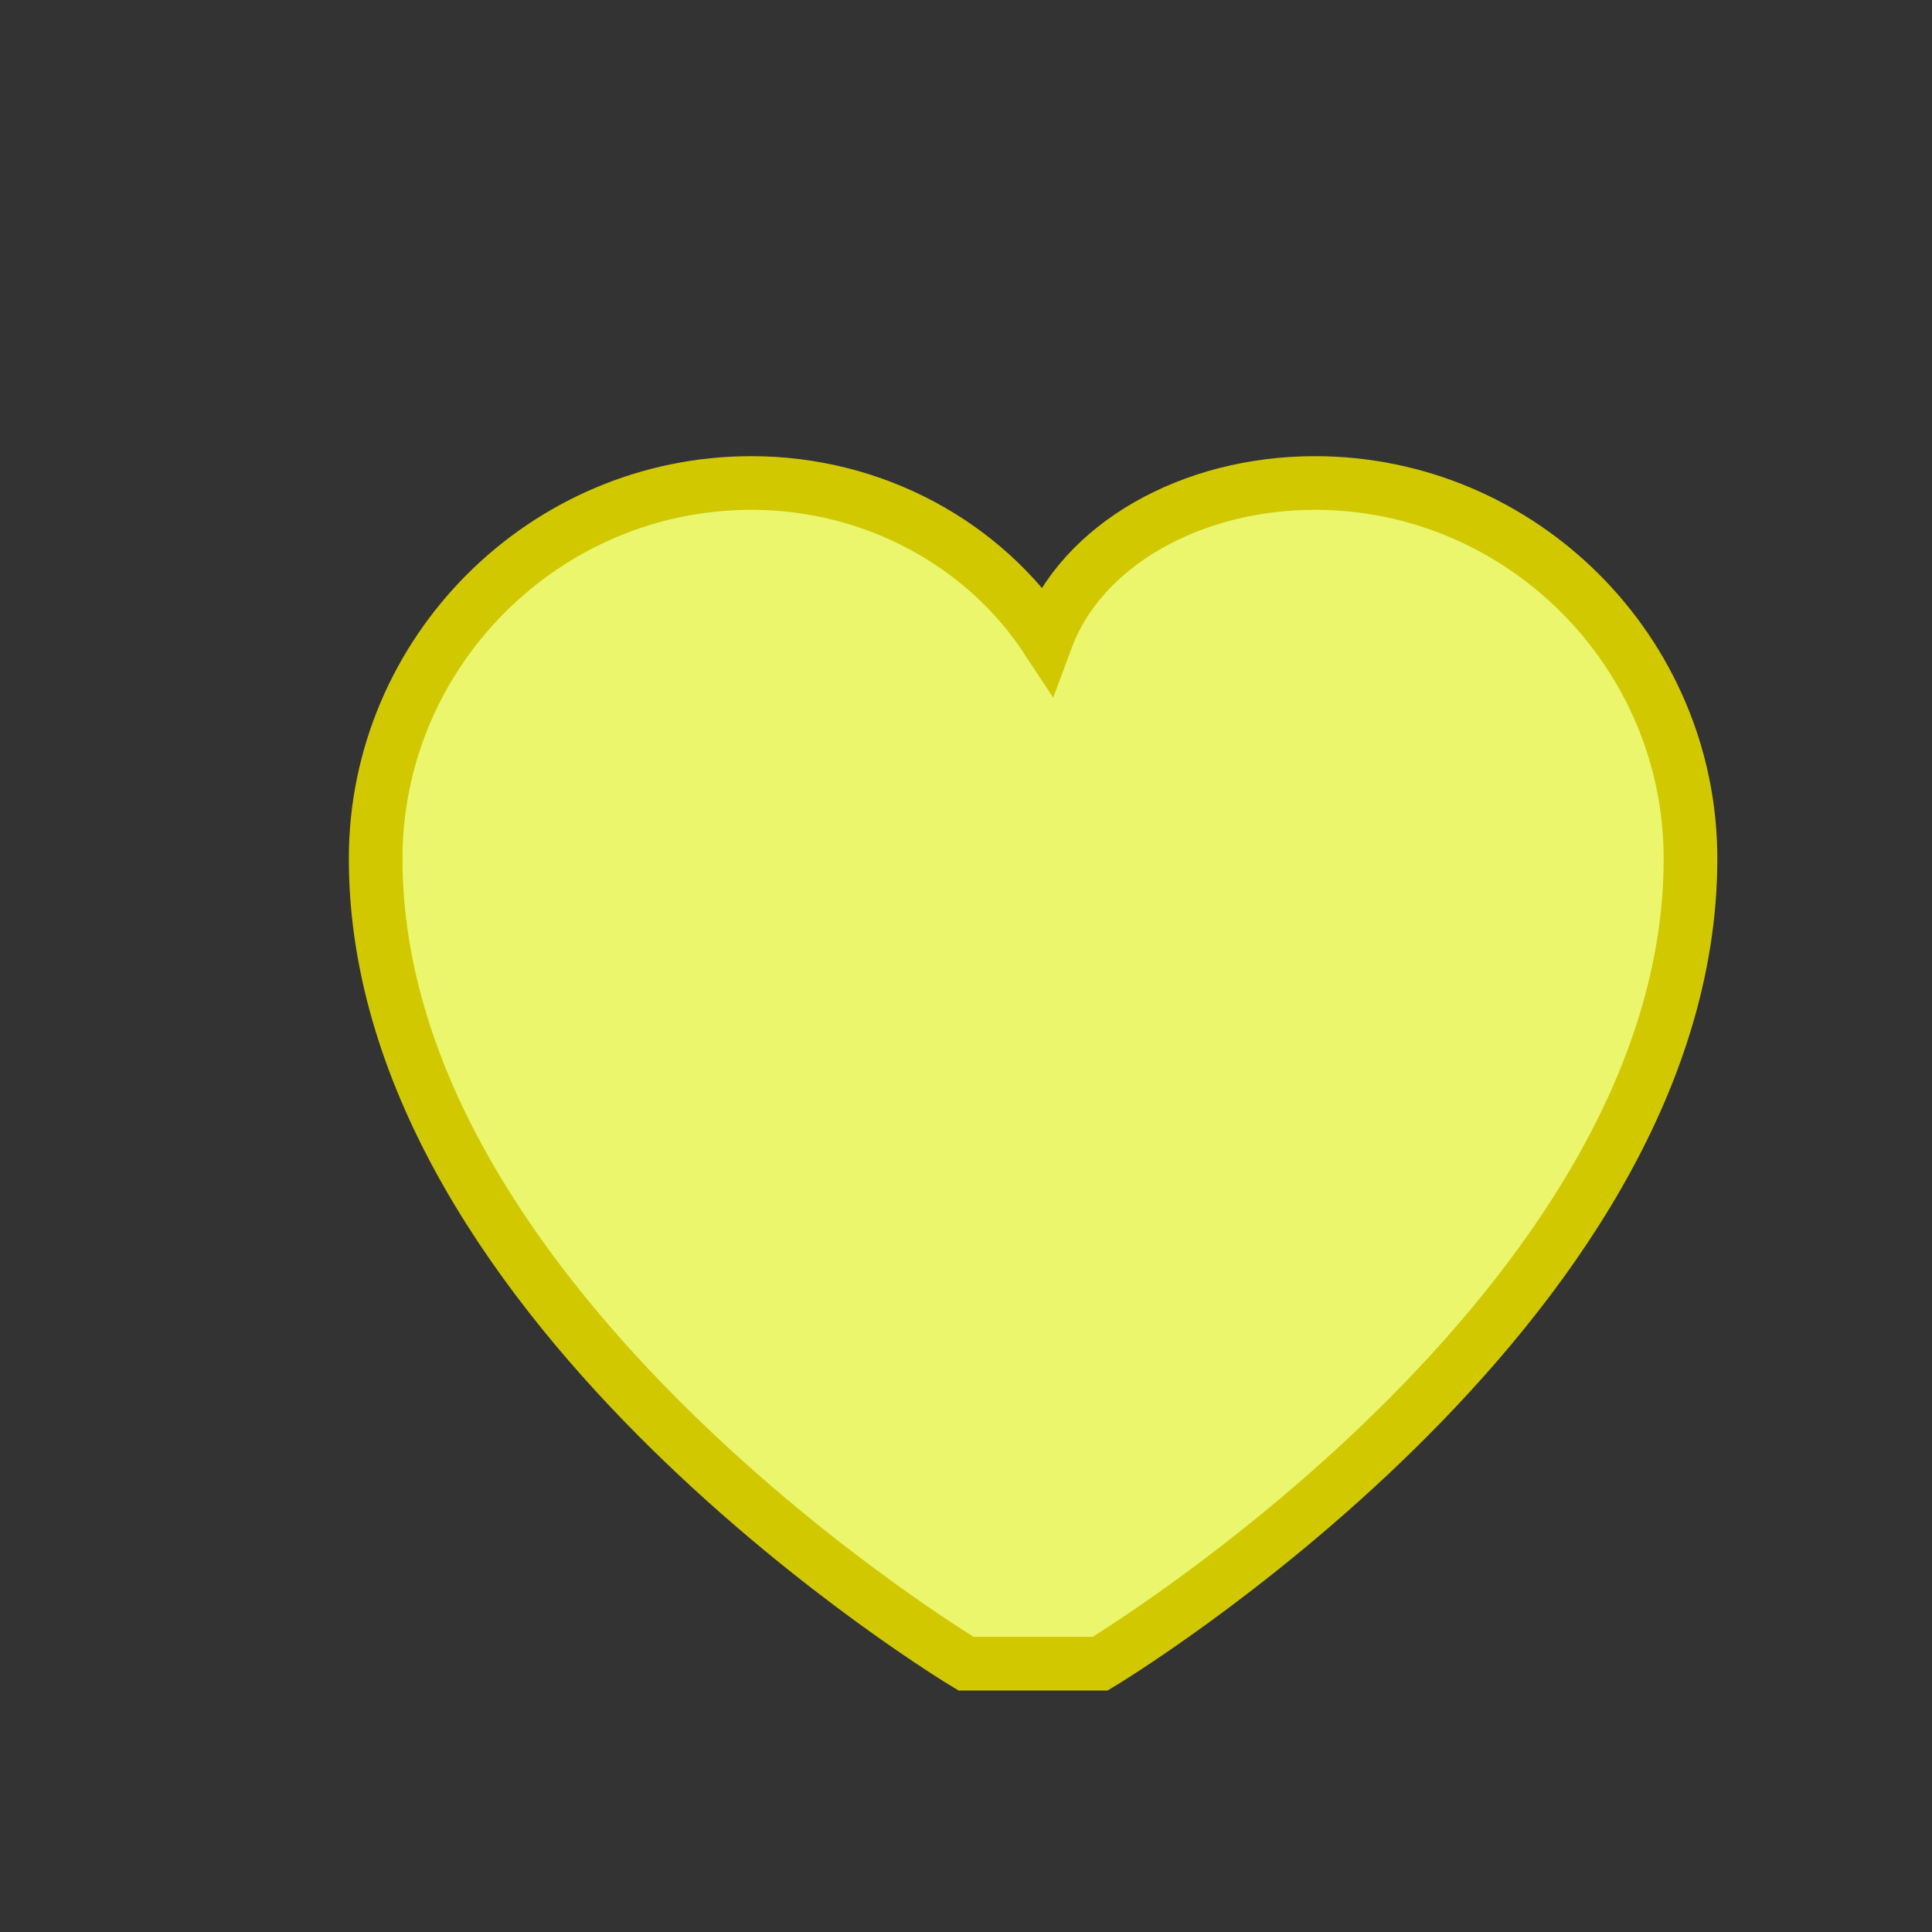
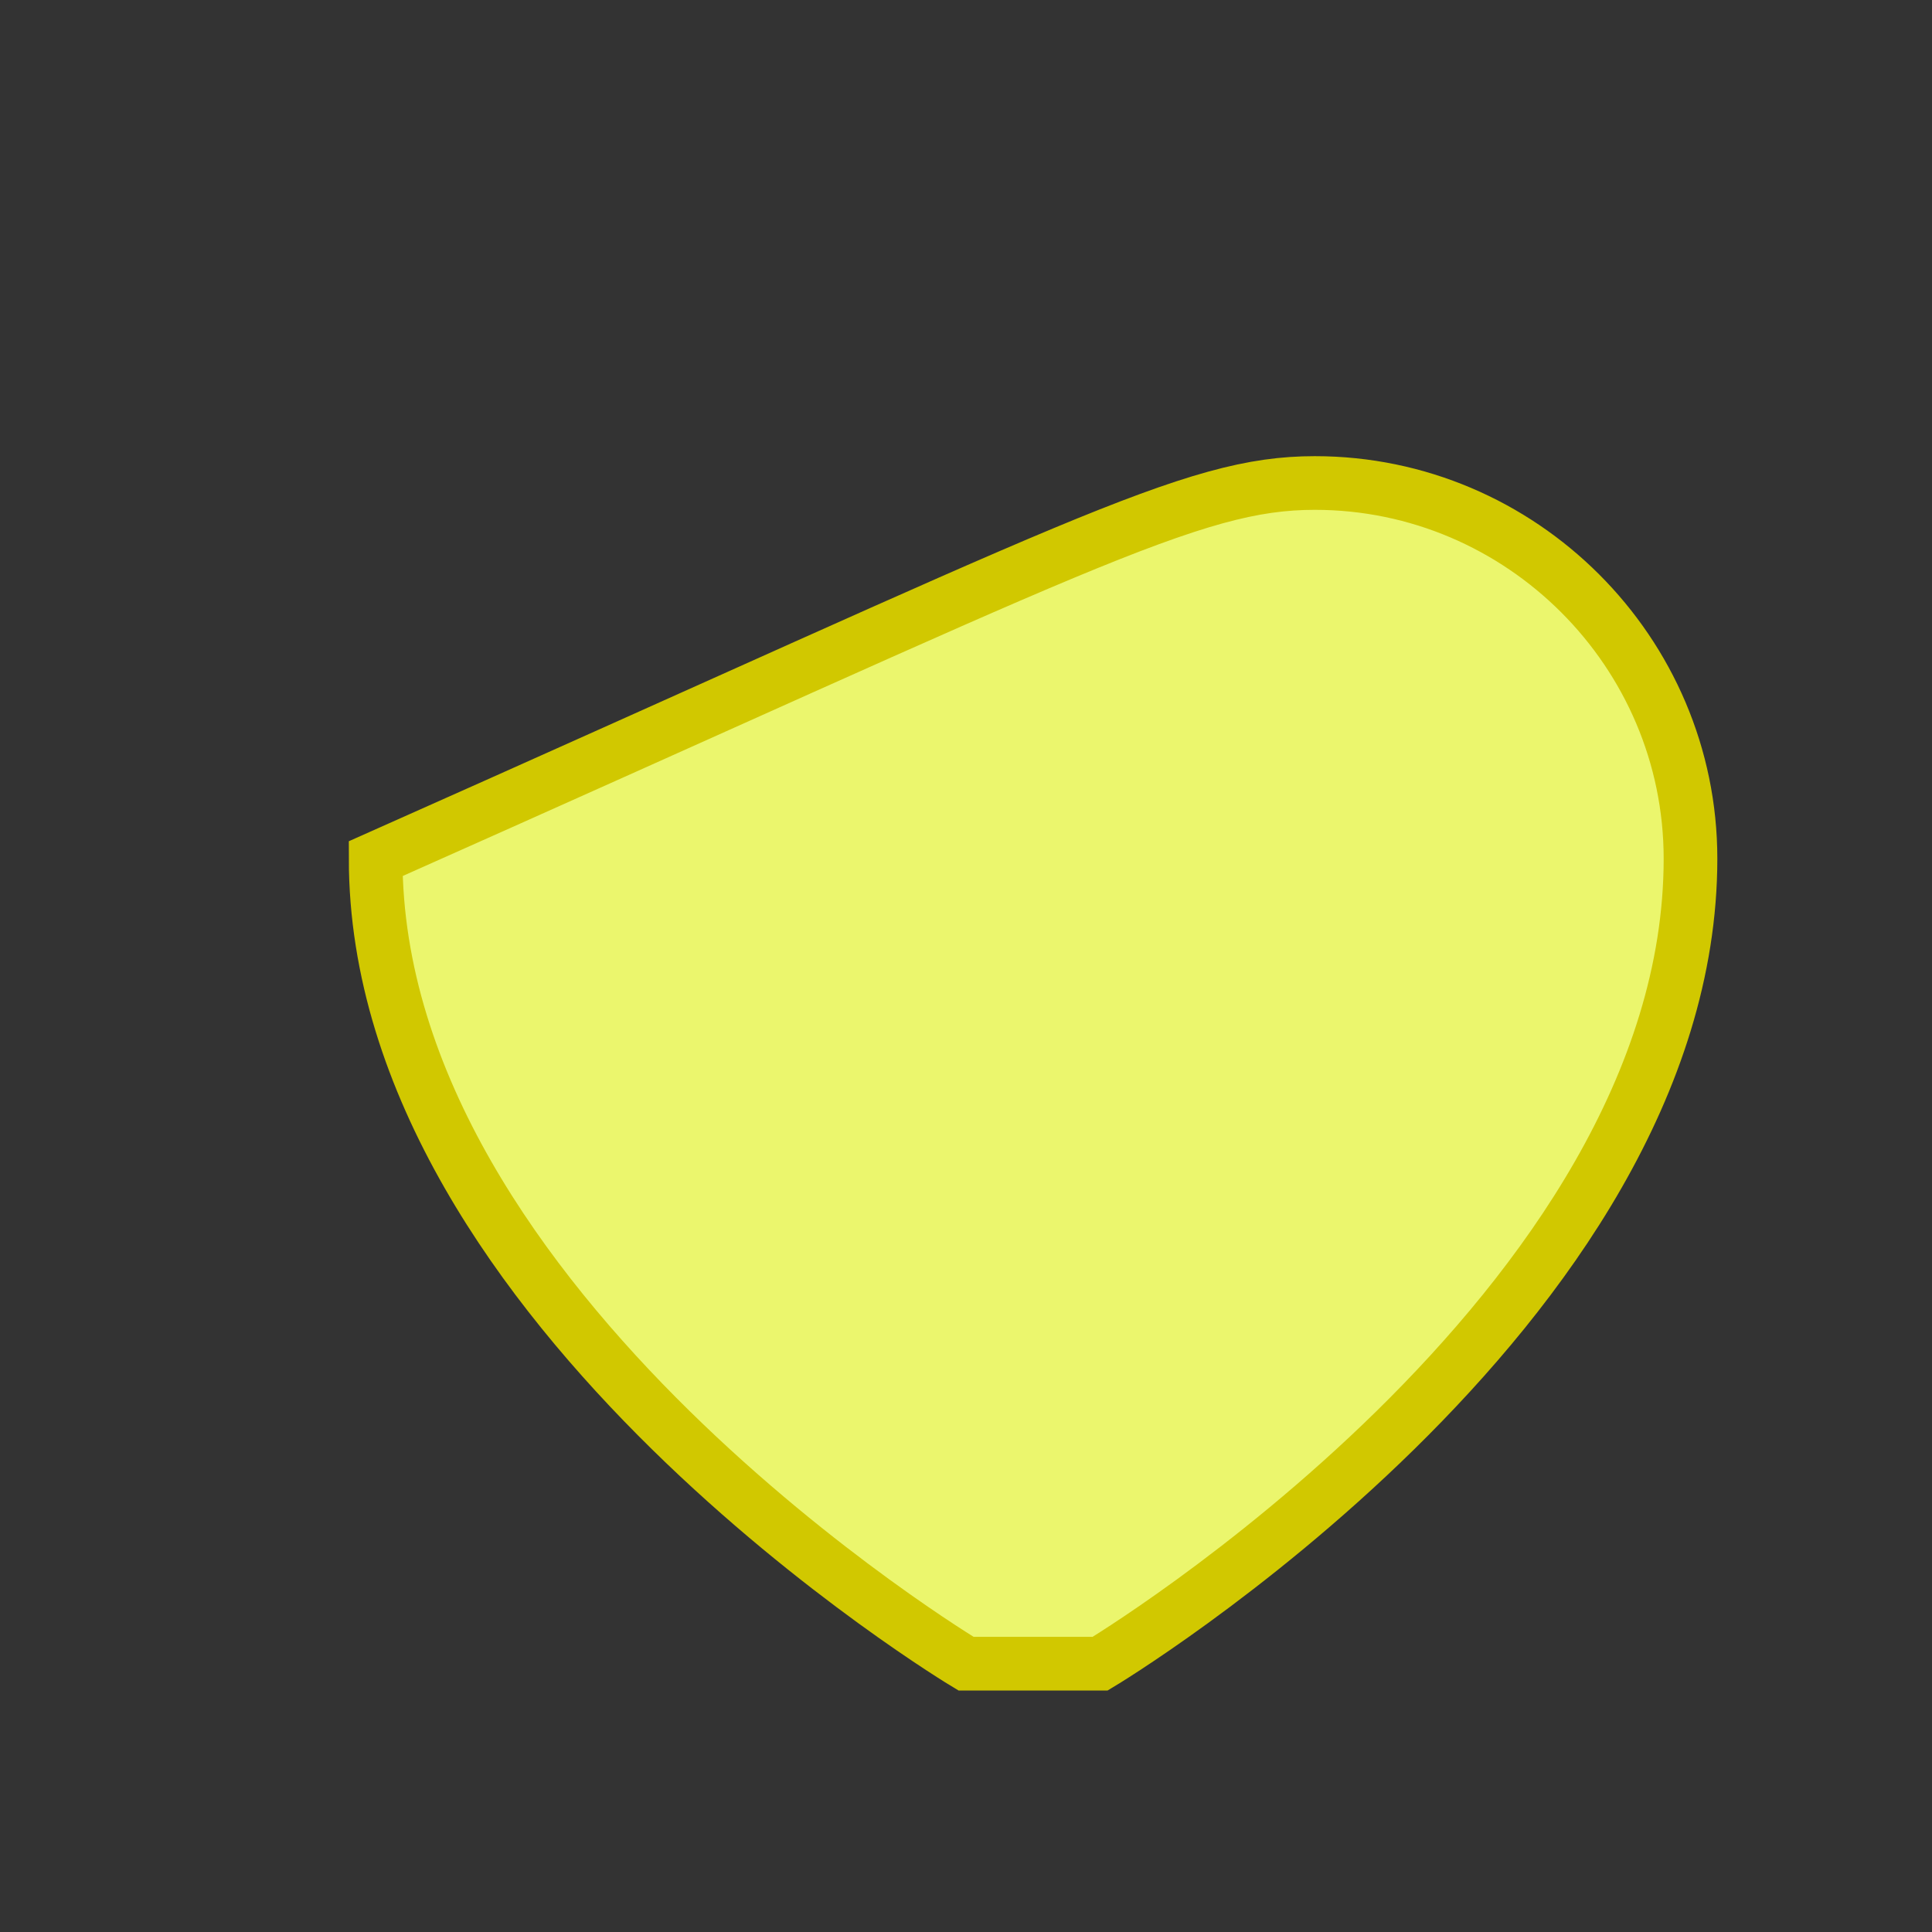
<svg xmlns="http://www.w3.org/2000/svg" viewBox="0 0 72 72">
  <rect x="0" y="0" width="72" height="72" fill="#333333" stroke="none" />
-   <path fill="#EBF66D" stroke="#D1C800" stroke-width="2" d="M36 62s-22-13.2-22-30c0-7.7 6.3-14 14-14 4.6 0 8.7 2.3 11 5.8C40.3 20.3 44.4 18 49 18c7.7 0 14 6.3 14 14 0 16.8-22 30-22 30z" />
+   <path fill="#EBF66D" stroke="#D1C800" stroke-width="2" d="M36 62s-22-13.2-22-30C40.3 20.3 44.4 18 49 18c7.7 0 14 6.3 14 14 0 16.8-22 30-22 30z" />
</svg>